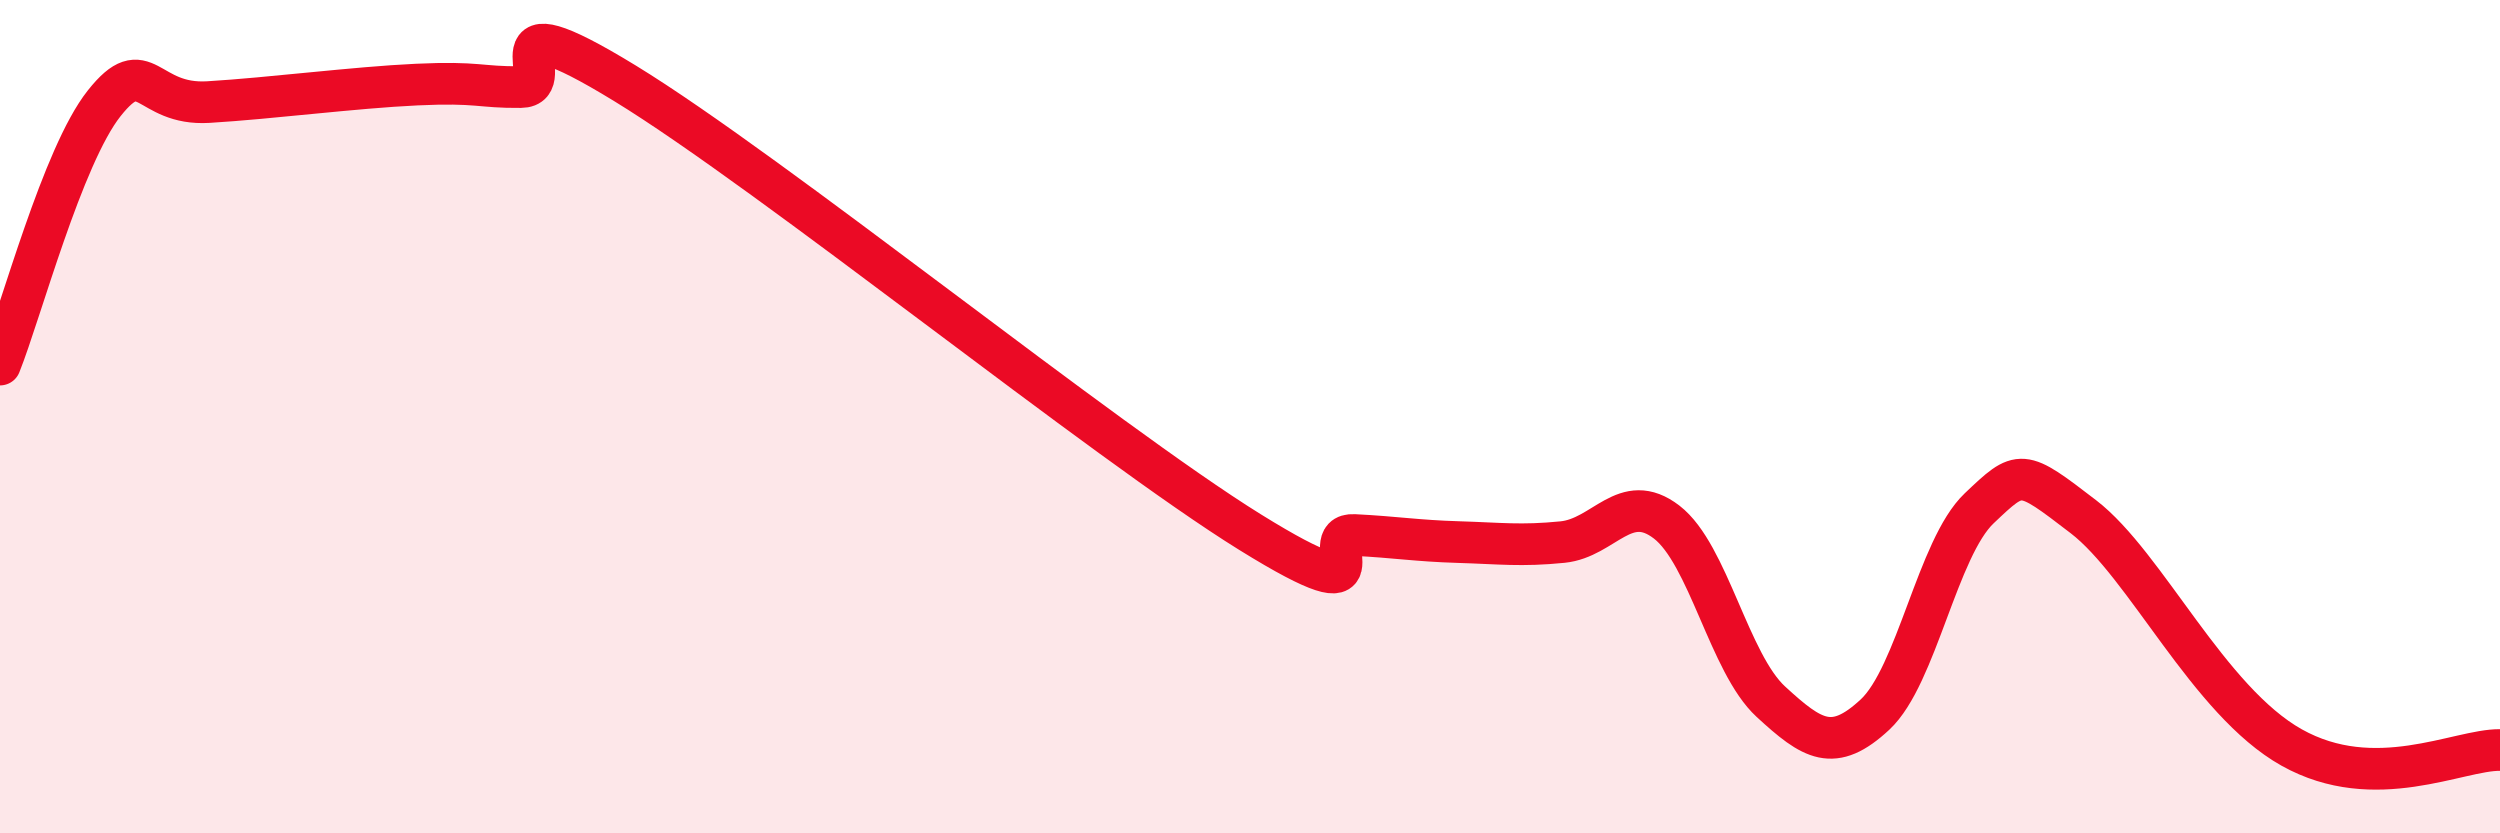
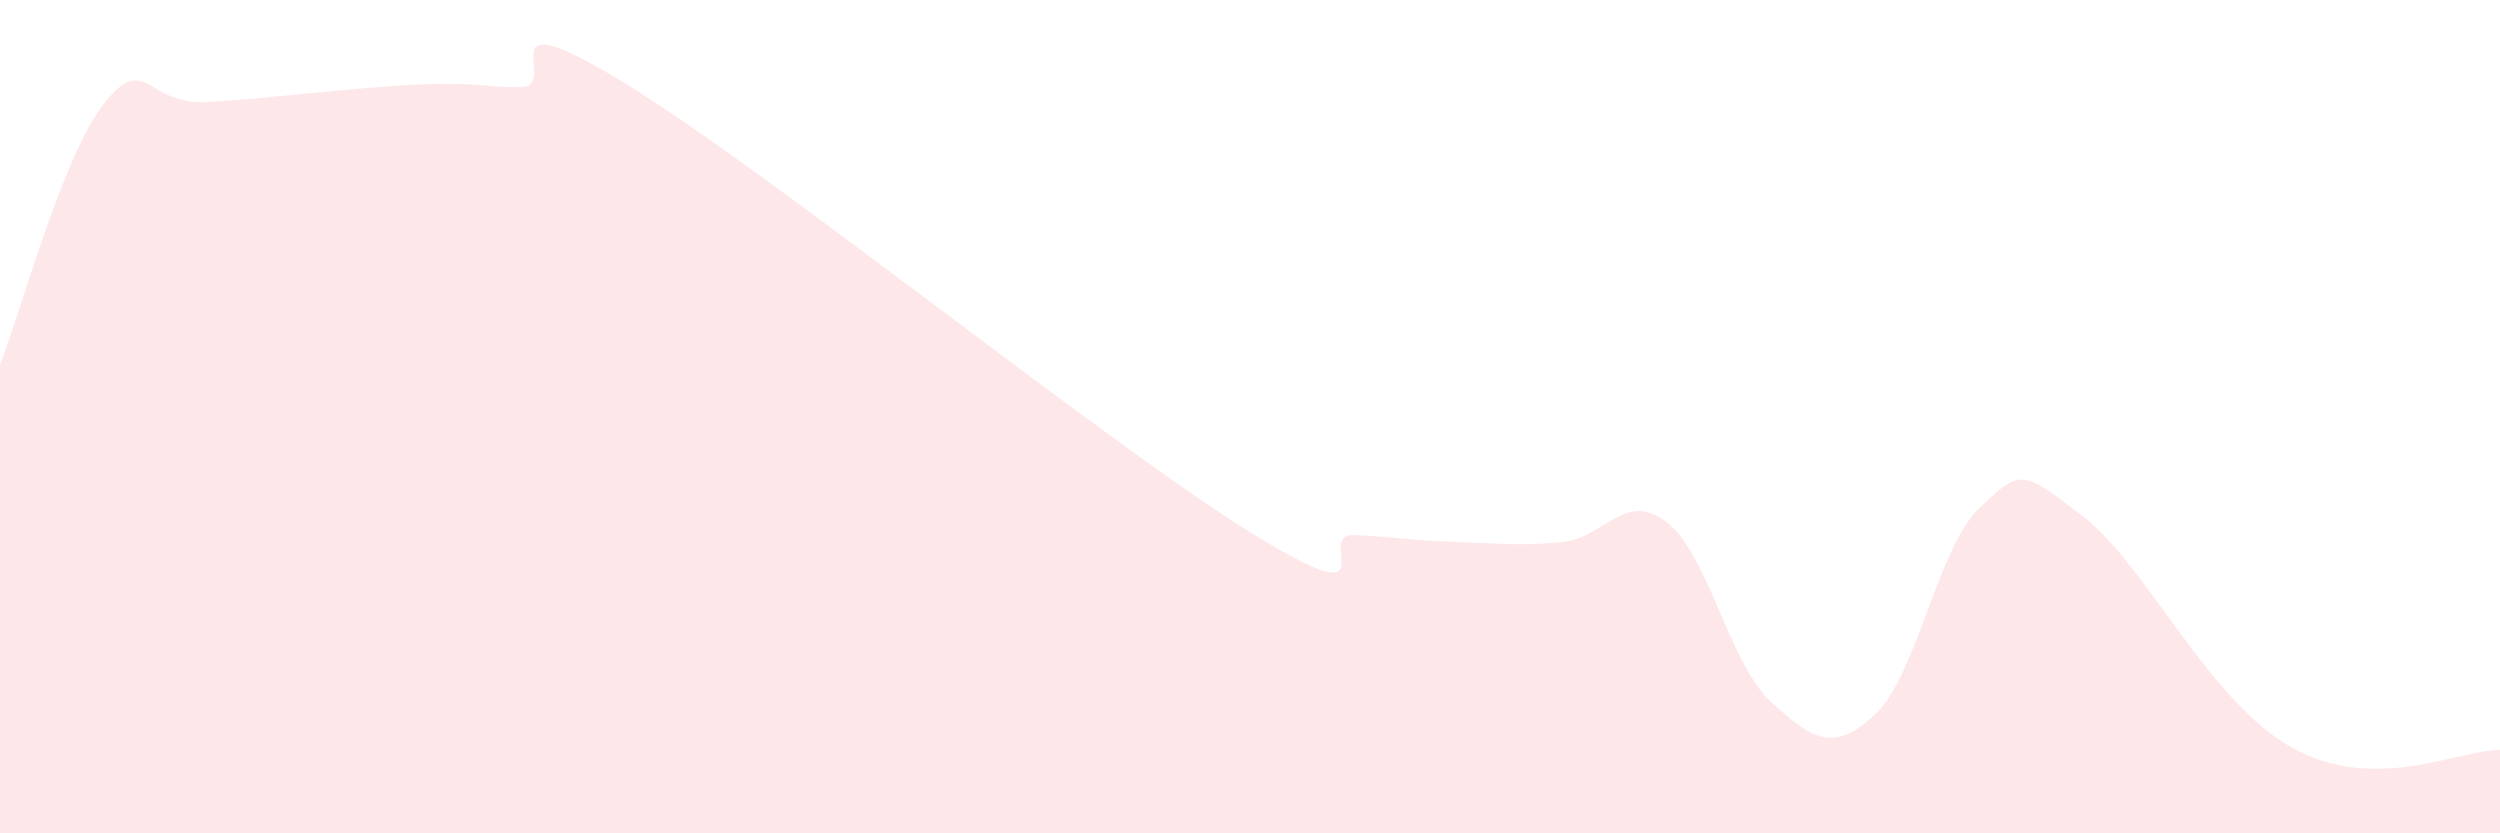
<svg xmlns="http://www.w3.org/2000/svg" width="60" height="20" viewBox="0 0 60 20">
  <path d="M 0,8.75 C 0.5,7.5 1.5,3.74 2.5,2.48 C 3.5,1.22 3.5,2.54 5,2.45 C 6.5,2.36 8.5,2.1 10,2.03 C 11.5,1.96 11.5,2.1 12.5,2.09 C 13.5,2.08 11.5,-0.14 15,2 C 18.5,4.14 26.5,10.6 30,12.77 C 33.5,14.94 31.5,12.79 32.5,12.84 C 33.5,12.89 34,12.98 35,13.01 C 36,13.04 36.5,13.11 37.5,13.01 C 38.5,12.91 39,11.76 40,12.53 C 41,13.3 41.5,15.92 42.5,16.84 C 43.5,17.76 44,18.08 45,17.15 C 46,16.22 46.5,13.15 47.5,12.2 C 48.5,11.25 48.5,11.25 50,12.4 C 51.5,13.55 53,16.82 55,17.94 C 57,19.06 59,17.99 60,18L60 20L0 20Z" fill="#EB0A25" opacity="0.1" stroke-linecap="round" stroke-linejoin="round" />
-   <path d="M 0,8.75 C 0.5,7.5 1.5,3.74 2.5,2.48 C 3.5,1.22 3.5,2.54 5,2.45 C 6.5,2.36 8.5,2.1 10,2.03 C 11.5,1.96 11.5,2.1 12.5,2.09 C 13.5,2.08 11.5,-0.14 15,2 C 18.5,4.14 26.5,10.6 30,12.77 C 33.5,14.94 31.5,12.79 32.5,12.84 C 33.5,12.89 34,12.98 35,13.01 C 36,13.04 36.5,13.11 37.5,13.01 C 38.5,12.91 39,11.76 40,12.53 C 41,13.3 41.5,15.92 42.5,16.84 C 43.5,17.76 44,18.08 45,17.15 C 46,16.22 46.5,13.15 47.5,12.2 C 48.5,11.25 48.5,11.25 50,12.4 C 51.5,13.55 53,16.82 55,17.94 C 57,19.06 59,17.99 60,18" stroke="#EB0A25" stroke-width="1" fill="none" stroke-linecap="round" stroke-linejoin="round" />
</svg>